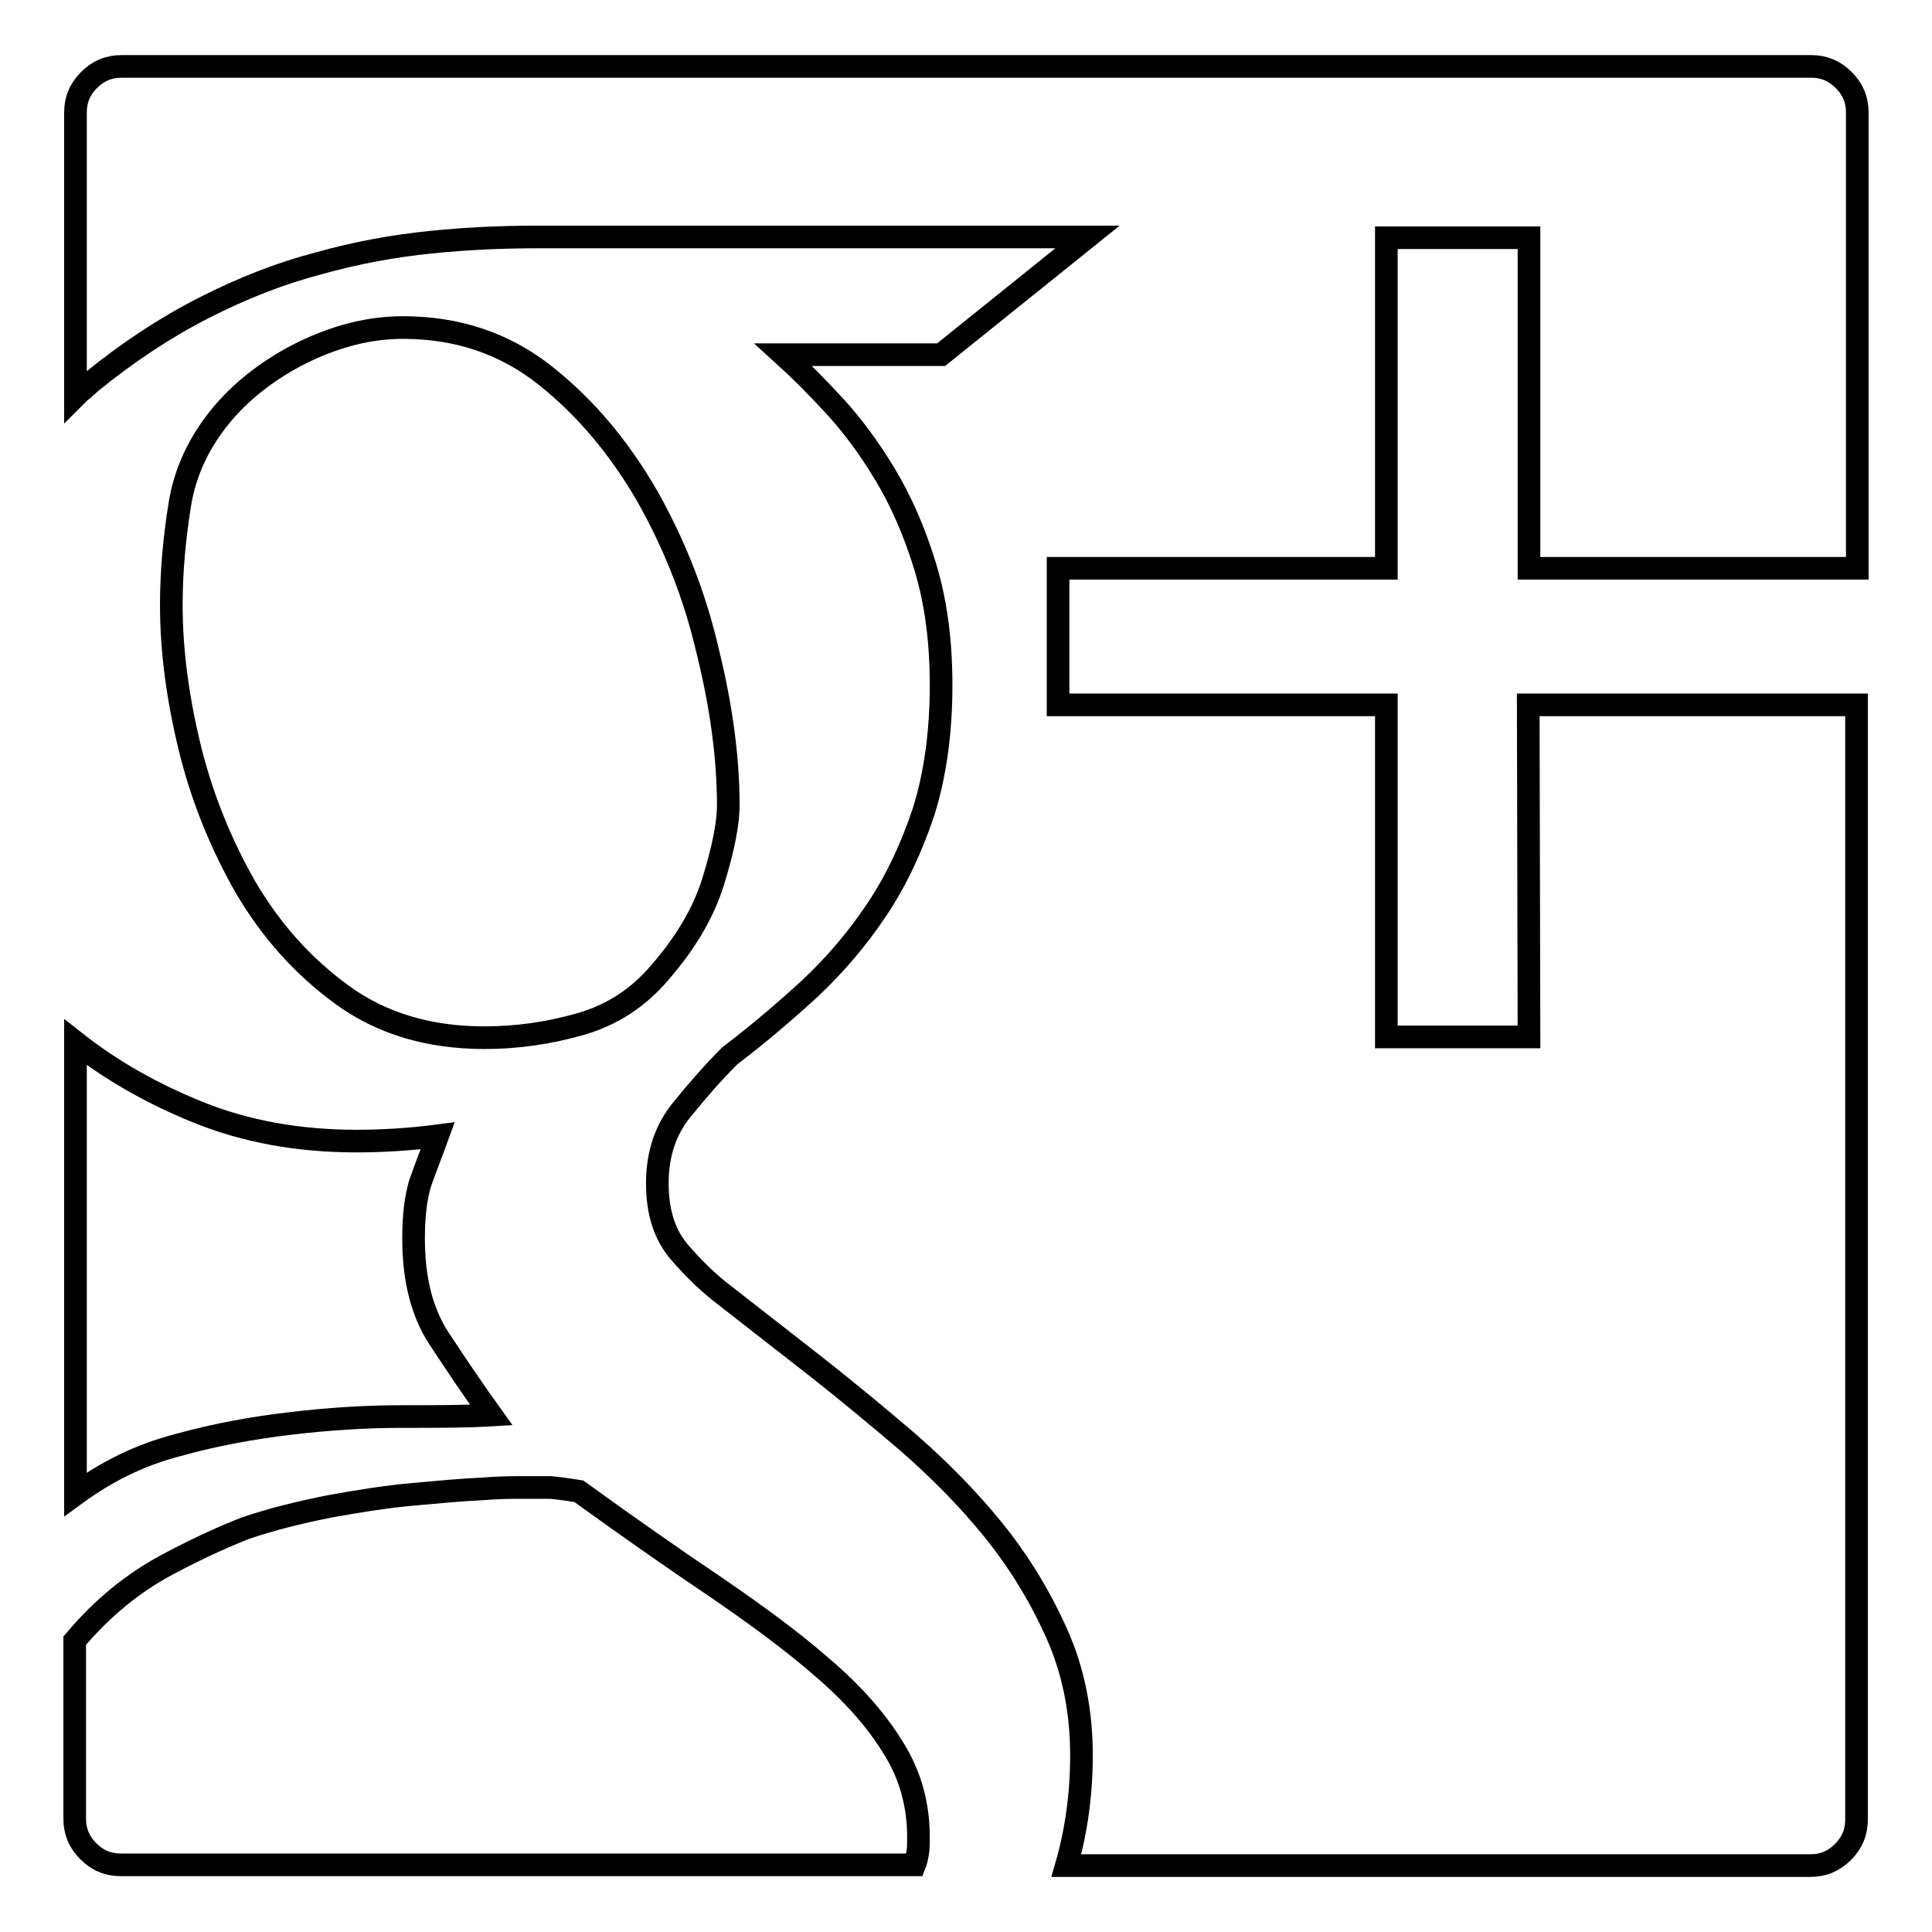
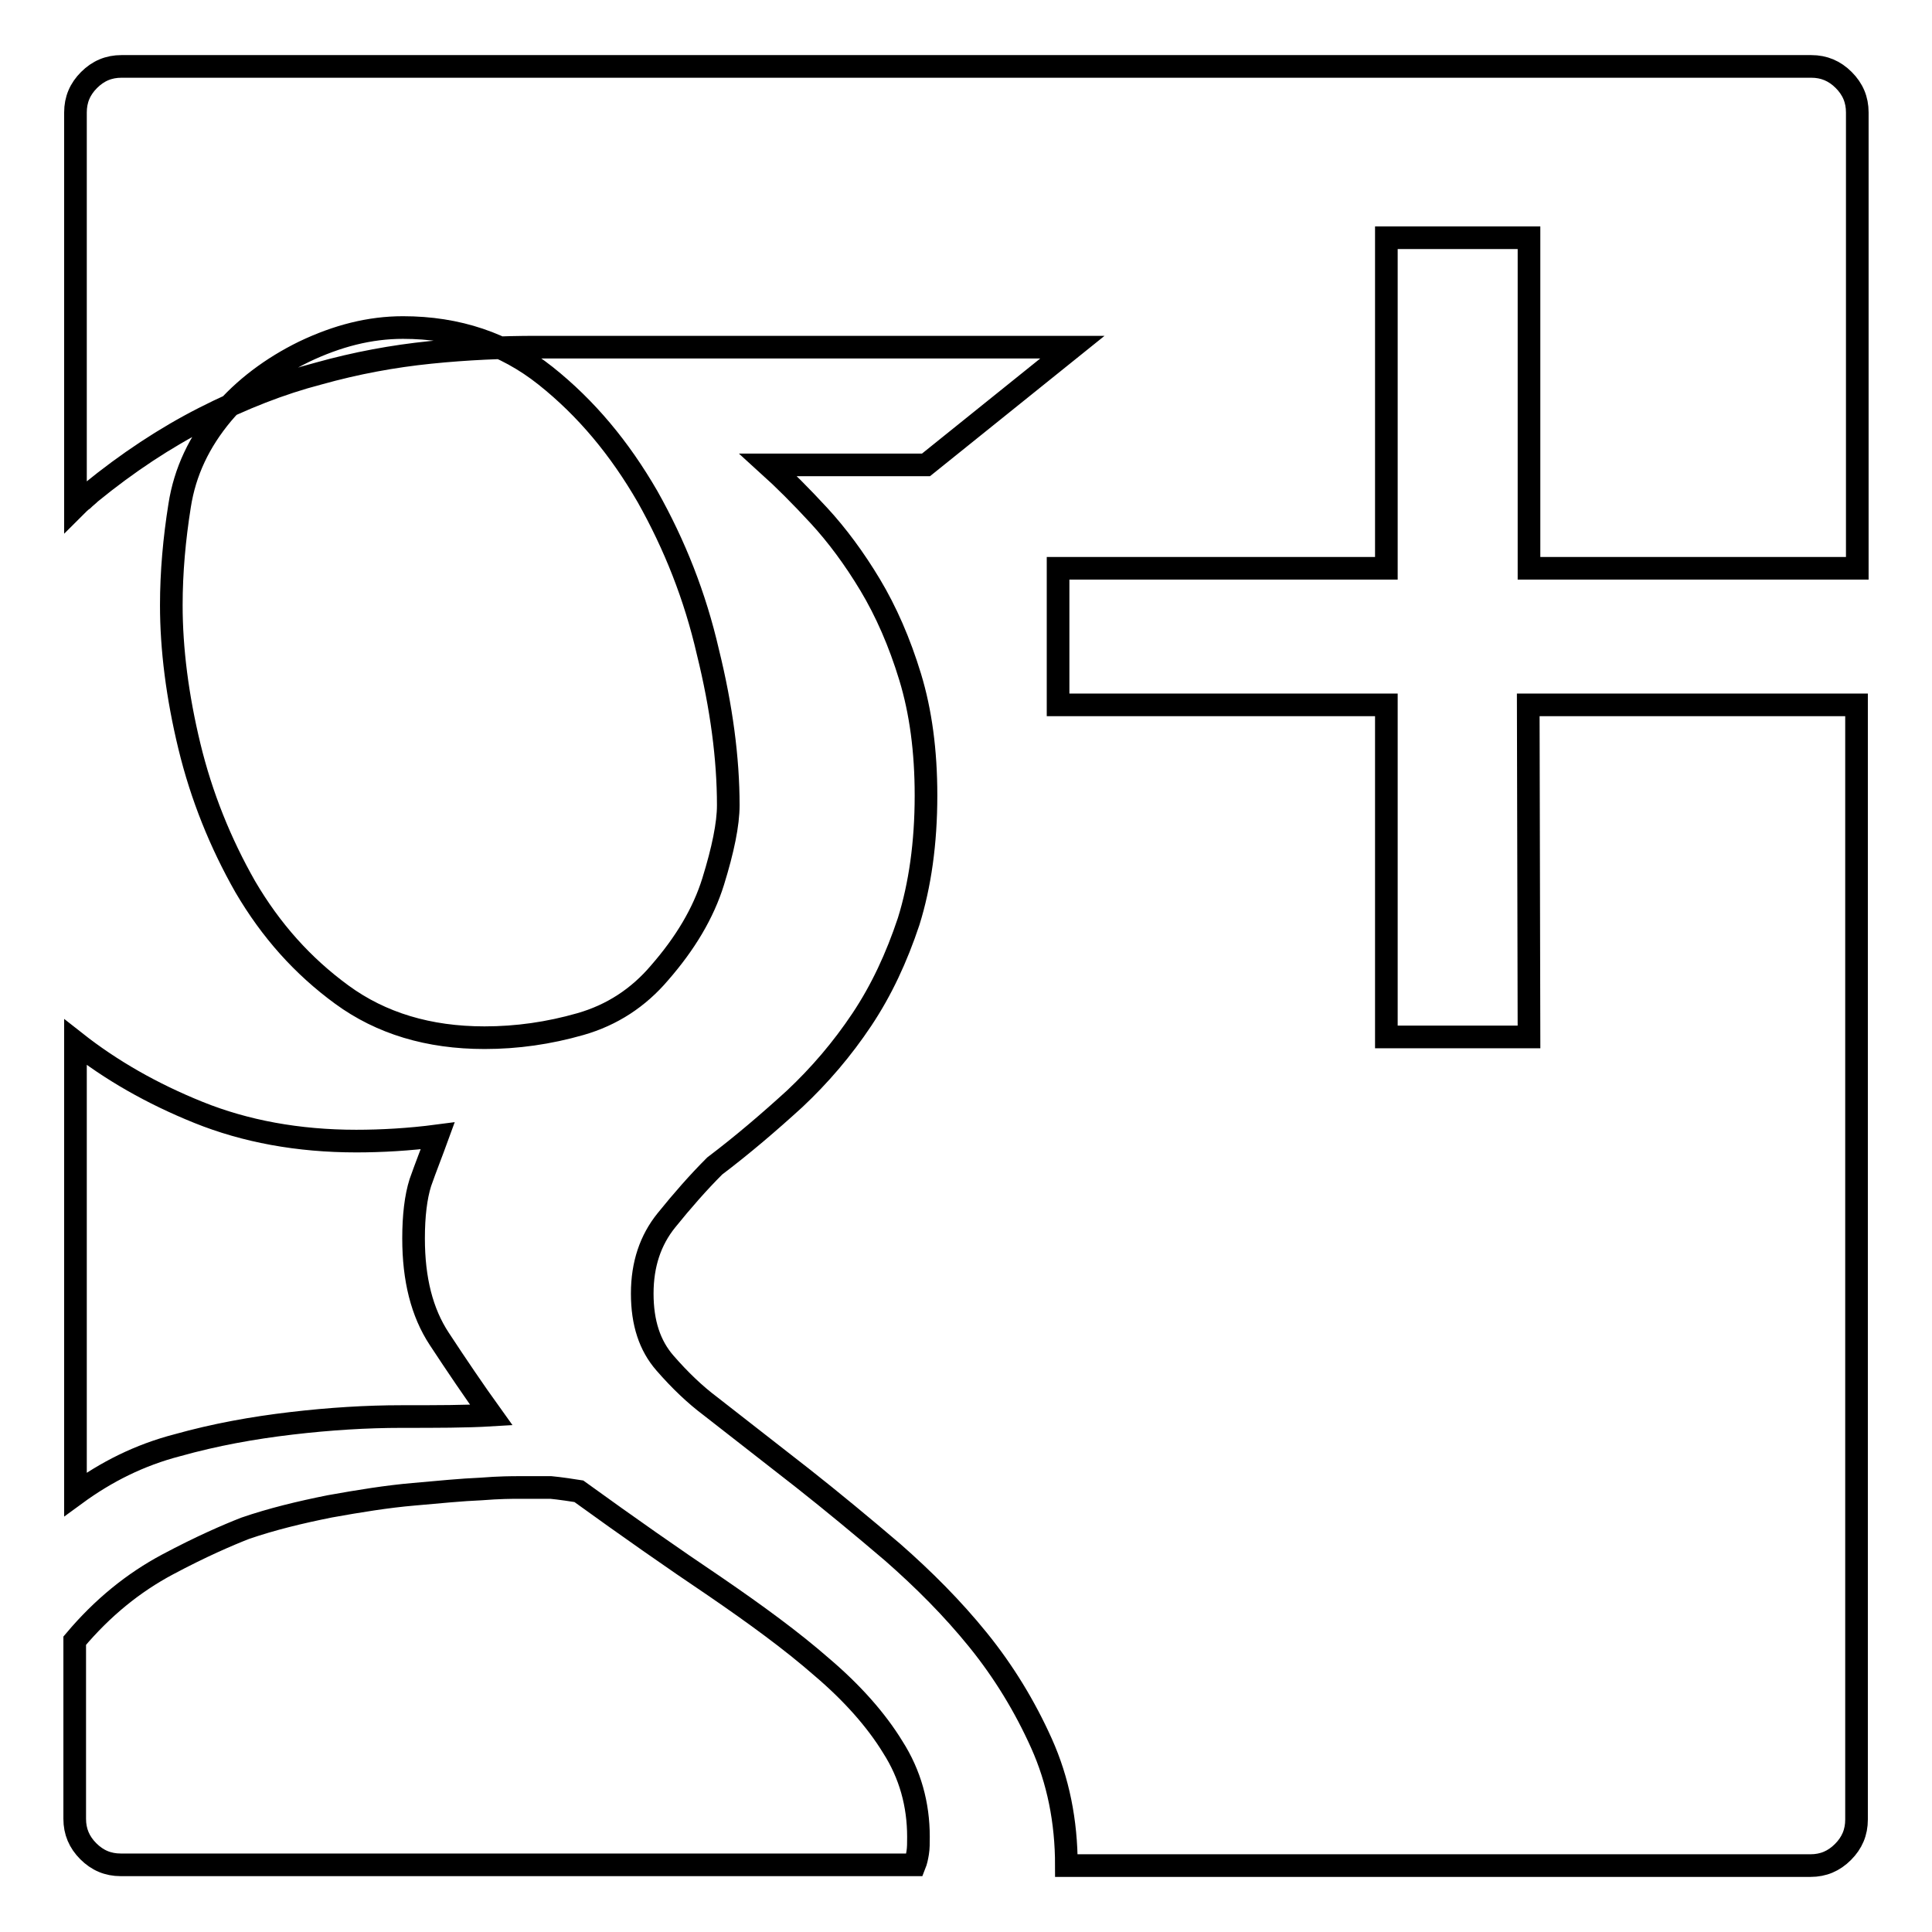
<svg xmlns="http://www.w3.org/2000/svg" version="1.1" x="0px" y="0px" viewBox="0 0 256 256" enable-background="new 0 0 256 256" xml:space="preserve">
  <g>
    <g>
      <g>
        <g>
-           <path stroke-width="3" fill-opacity="0" stroke="#000000" d="M202.5,93.4H246v147.7c0,1.7-0.6,3.1-1.8,4.3s-2.6,1.8-4.3,1.8h-98.6c1.3-4.5,2-9.4,2-14.6c0-5.9-1.1-11.3-3.3-16.2c-2.2-4.9-5-9.5-8.4-13.7c-3.4-4.2-7.2-8-11.3-11.6c-4.1-3.5-8.1-6.8-11.9-9.8l-12.3-9.6c-2-1.5-4-3.4-6-5.7c-2-2.3-3-5.3-3-9.2c0-3.9,1.1-7.1,3.2-9.7c2.1-2.6,4.2-5,6.4-7.2c3.7-2.8,7.2-5.8,10.6-8.9c3.3-3.1,6.3-6.6,8.9-10.5c2.6-3.9,4.6-8.2,6.2-13c1.5-4.8,2.3-10.4,2.3-16.7c0-5.9-0.7-11.1-2.1-15.7c-1.4-4.6-3.2-8.7-5.3-12.2c-2.1-3.5-4.4-6.6-6.8-9.2s-4.6-4.8-6.7-6.7h20.9l19.4-15.6H71.1c-4.5,0-9.2,0.2-14.1,0.7c-4.9,0.5-9.8,1.4-14.8,2.8c-5,1.3-10.1,3.3-15.2,5.9c-5.1,2.6-10.1,5.9-15,9.9c-0.3,0.3-0.7,0.6-1,0.9c-0.3,0.2-0.7,0.6-1,0.9V14.9c0-1.7,0.6-3.1,1.8-4.3c1.2-1.2,2.6-1.8,4.3-1.8H240c1.7,0,3.1,0.6,4.3,1.8c1.2,1.2,1.8,2.6,1.8,4.3v60.4h-43.5V31.5h-18.9v43.8h-43.5v18.1h43.5v44h18.9L202.5,93.4L202.5,93.4L202.5,93.4z M76.7,197.6c6.5,4.7,12.5,8.9,18,12.6c5.4,3.7,10.2,7.2,14.2,10.7c4,3.4,7.2,7,9.4,10.6c2.3,3.6,3.4,7.6,3.4,11.9c0,0.8,0,1.5-0.1,2.1c-0.1,0.6-0.2,1.1-0.4,1.6H16c-1.7,0-3.1-0.6-4.3-1.8c-1.2-1.2-1.8-2.6-1.8-4.3v-23.6c3.7-4.4,7.8-7.7,12.3-10.1c4.5-2.4,8-3.9,10.3-4.8c3.5-1.2,7.2-2.1,11.2-2.9c3.9-0.7,7.6-1.3,11.1-1.6c3.4-0.3,6.4-0.6,8.9-0.7c2.5-0.2,4.2-0.2,5-0.2H73C73,197.1,74.2,197.2,76.7,197.6z M96.5,106.7c0,2.5-0.7,5.9-2,10.1c-1.3,4.2-3.7,8.2-7.1,12.1c-2.8,3.3-6.3,5.6-10.5,6.8s-8.4,1.8-12.7,1.8c-7.4,0-13.7-1.9-18.9-5.7c-5.2-3.8-9.4-8.5-12.8-14.3c-3.3-5.8-5.8-12-7.4-18.6c-1.6-6.6-2.4-12.9-2.4-18.7c0-4.4,0.4-8.8,1.1-13.2c0.7-4.5,2.6-8.5,5.7-12.2c2.8-3.3,6.5-6.1,10.8-8.2c4.4-2.1,8.7-3.2,13.1-3.2c7.2,0,13.5,2.1,18.9,6.4c5.4,4.3,9.8,9.6,13.5,16c3.6,6.4,6.3,13.2,8,20.6C95.6,93.7,96.5,100.5,96.5,106.7z M54.8,164.1c0,5.4,1.1,9.8,3.4,13.3c2.3,3.5,4.6,6.9,6.9,10.1c-3.3,0.2-7.3,0.2-11.9,0.2s-9.5,0.3-14.6,0.9c-5.1,0.6-10.1,1.5-15.1,2.9c-5,1.3-9.4,3.5-13.5,6.5v-59.9c4.7,3.7,10.1,6.8,16.3,9.3c6.2,2.5,13.2,3.8,20.9,3.8c3.3,0,7-0.2,10.8-0.7c-0.8,2.2-1.6,4.2-2.3,6.2C55.1,158.6,54.8,161.1,54.8,164.1z" />
+           <path stroke-width="3" fill-opacity="0" stroke="#000000" d="M202.5,93.4H246v147.7c0,1.7-0.6,3.1-1.8,4.3s-2.6,1.8-4.3,1.8h-98.6c0-5.9-1.1-11.3-3.3-16.2c-2.2-4.9-5-9.5-8.4-13.7c-3.4-4.2-7.2-8-11.3-11.6c-4.1-3.5-8.1-6.8-11.9-9.8l-12.3-9.6c-2-1.5-4-3.4-6-5.7c-2-2.3-3-5.3-3-9.2c0-3.9,1.1-7.1,3.2-9.7c2.1-2.6,4.2-5,6.4-7.2c3.7-2.8,7.2-5.8,10.6-8.9c3.3-3.1,6.3-6.6,8.9-10.5c2.6-3.9,4.6-8.2,6.2-13c1.5-4.8,2.3-10.4,2.3-16.7c0-5.9-0.7-11.1-2.1-15.7c-1.4-4.6-3.2-8.7-5.3-12.2c-2.1-3.5-4.4-6.6-6.8-9.2s-4.6-4.8-6.7-6.7h20.9l19.4-15.6H71.1c-4.5,0-9.2,0.2-14.1,0.7c-4.9,0.5-9.8,1.4-14.8,2.8c-5,1.3-10.1,3.3-15.2,5.9c-5.1,2.6-10.1,5.9-15,9.9c-0.3,0.3-0.7,0.6-1,0.9c-0.3,0.2-0.7,0.6-1,0.9V14.9c0-1.7,0.6-3.1,1.8-4.3c1.2-1.2,2.6-1.8,4.3-1.8H240c1.7,0,3.1,0.6,4.3,1.8c1.2,1.2,1.8,2.6,1.8,4.3v60.4h-43.5V31.5h-18.9v43.8h-43.5v18.1h43.5v44h18.9L202.5,93.4L202.5,93.4L202.5,93.4z M76.7,197.6c6.5,4.7,12.5,8.9,18,12.6c5.4,3.7,10.2,7.2,14.2,10.7c4,3.4,7.2,7,9.4,10.6c2.3,3.6,3.4,7.6,3.4,11.9c0,0.8,0,1.5-0.1,2.1c-0.1,0.6-0.2,1.1-0.4,1.6H16c-1.7,0-3.1-0.6-4.3-1.8c-1.2-1.2-1.8-2.6-1.8-4.3v-23.6c3.7-4.4,7.8-7.7,12.3-10.1c4.5-2.4,8-3.9,10.3-4.8c3.5-1.2,7.2-2.1,11.2-2.9c3.9-0.7,7.6-1.3,11.1-1.6c3.4-0.3,6.4-0.6,8.9-0.7c2.5-0.2,4.2-0.2,5-0.2H73C73,197.1,74.2,197.2,76.7,197.6z M96.5,106.7c0,2.5-0.7,5.9-2,10.1c-1.3,4.2-3.7,8.2-7.1,12.1c-2.8,3.3-6.3,5.6-10.5,6.8s-8.4,1.8-12.7,1.8c-7.4,0-13.7-1.9-18.9-5.7c-5.2-3.8-9.4-8.5-12.8-14.3c-3.3-5.8-5.8-12-7.4-18.6c-1.6-6.6-2.4-12.9-2.4-18.7c0-4.4,0.4-8.8,1.1-13.2c0.7-4.5,2.6-8.5,5.7-12.2c2.8-3.3,6.5-6.1,10.8-8.2c4.4-2.1,8.7-3.2,13.1-3.2c7.2,0,13.5,2.1,18.9,6.4c5.4,4.3,9.8,9.6,13.5,16c3.6,6.4,6.3,13.2,8,20.6C95.6,93.7,96.5,100.5,96.5,106.7z M54.8,164.1c0,5.4,1.1,9.8,3.4,13.3c2.3,3.5,4.6,6.9,6.9,10.1c-3.3,0.2-7.3,0.2-11.9,0.2s-9.5,0.3-14.6,0.9c-5.1,0.6-10.1,1.5-15.1,2.9c-5,1.3-9.4,3.5-13.5,6.5v-59.9c4.7,3.7,10.1,6.8,16.3,9.3c6.2,2.5,13.2,3.8,20.9,3.8c3.3,0,7-0.2,10.8-0.7c-0.8,2.2-1.6,4.2-2.3,6.2C55.1,158.6,54.8,161.1,54.8,164.1z" />
        </g>
      </g>
      <g />
      <g />
      <g />
      <g />
      <g />
      <g />
      <g />
      <g />
      <g />
      <g />
      <g />
      <g />
      <g />
      <g />
      <g />
    </g>
  </g>
</svg>